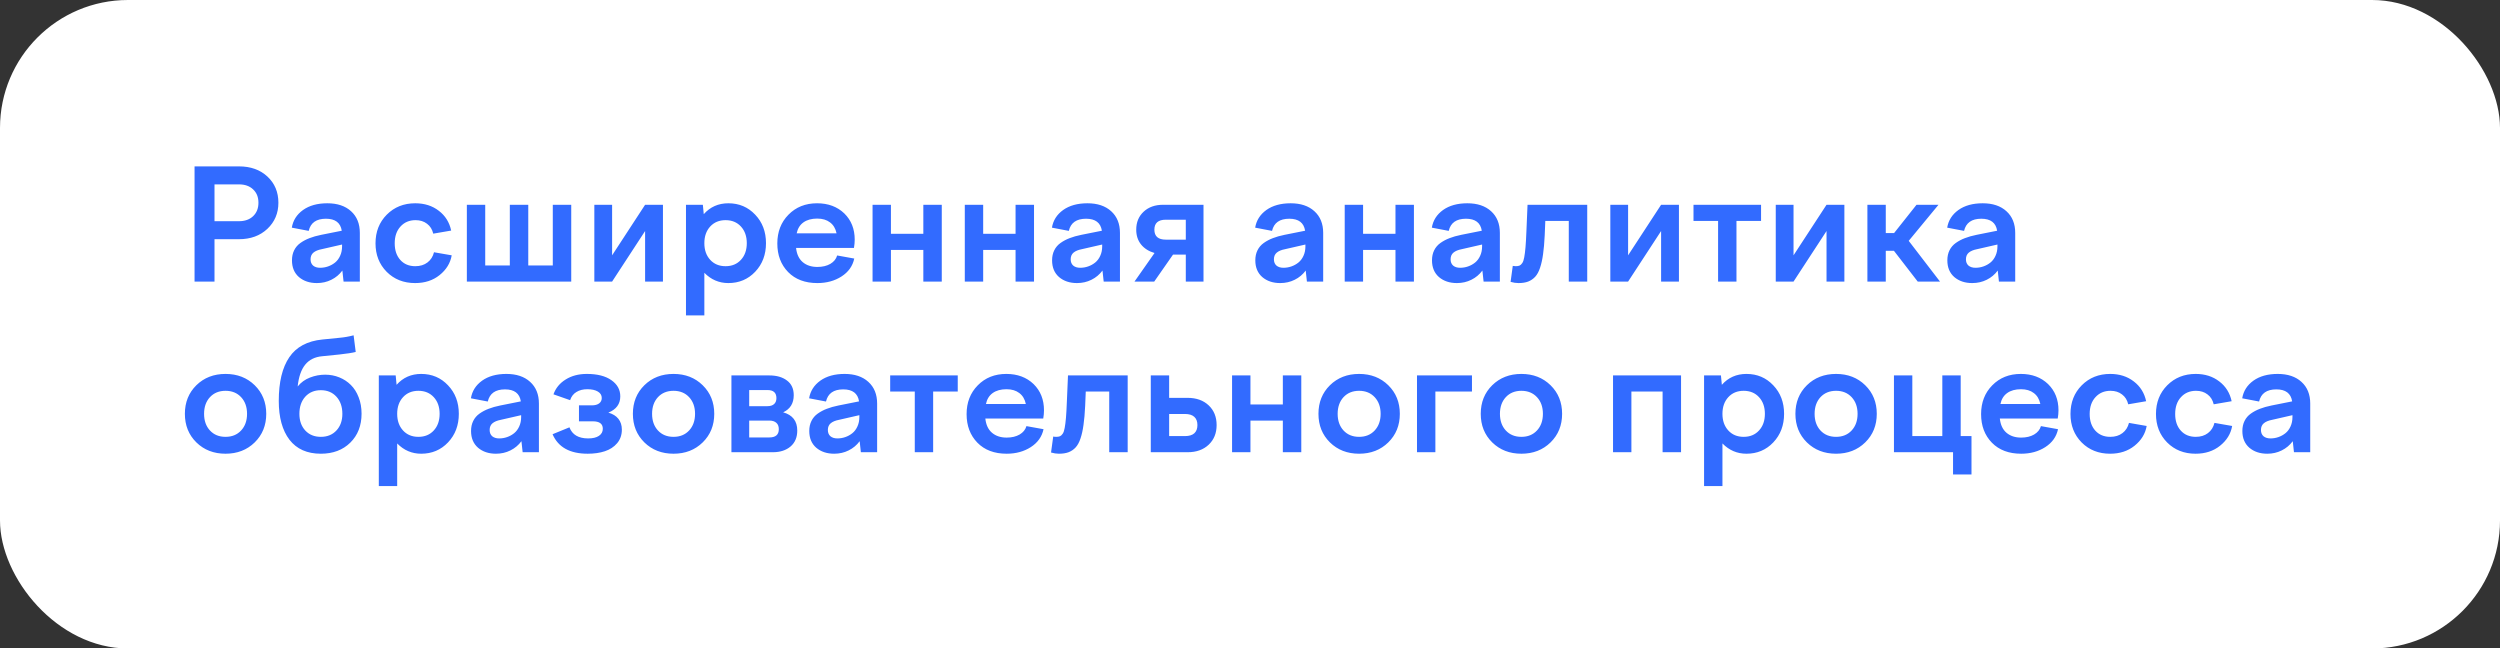
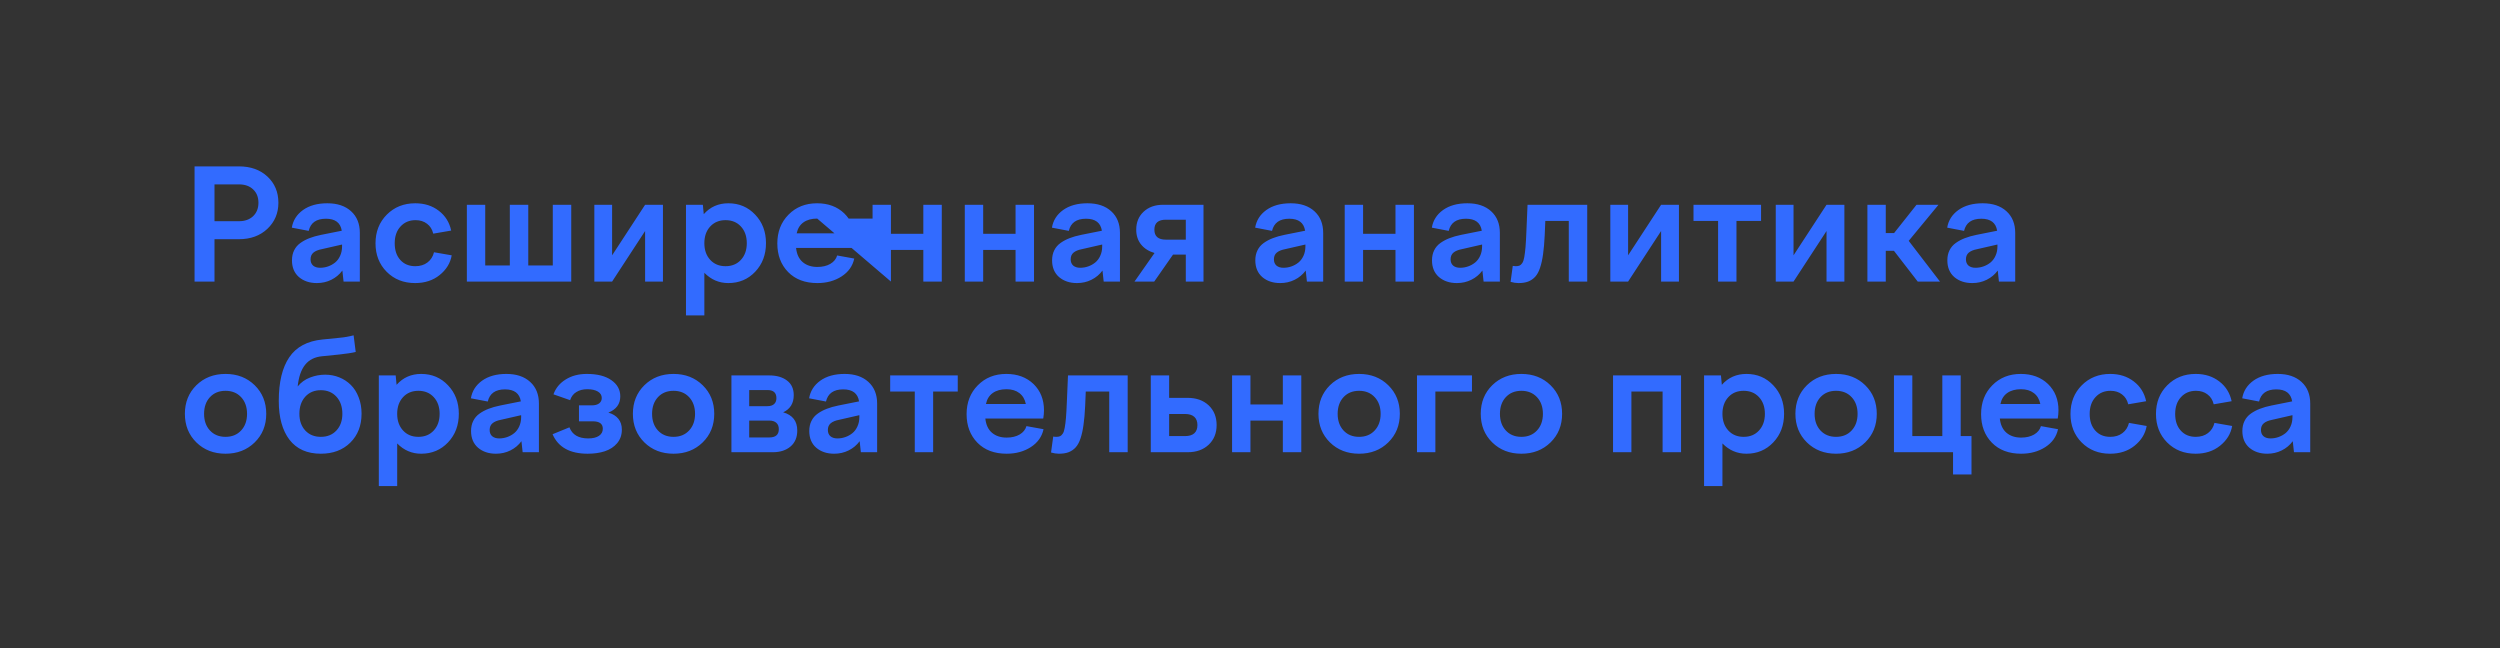
<svg xmlns="http://www.w3.org/2000/svg" width="293" height="76" viewBox="0 0 293 76" fill="none">
  <rect x="0" y="0" width="293" height="76" fill="#333333" stroke="none" />
-   <rect width="293" height="76" rx="15" fill="white" />
-   <path d="M25.14 33H22.802V19.5H28.005C29.376 19.5 30.489 19.898 31.345 20.695C32.2 21.492 32.628 22.515 32.628 23.763C32.628 24.987 32.197 26.007 31.336 26.821C30.475 27.63 29.364 28.034 28.005 28.034H25.14V33ZM28.005 21.609H25.14V25.925H28.005C28.696 25.925 29.25 25.729 29.666 25.336C30.082 24.938 30.29 24.413 30.29 23.763C30.29 23.106 30.082 22.585 29.666 22.198C29.256 21.806 28.702 21.609 28.005 21.609ZM42.173 33H40.266L40.125 31.708C39.785 32.171 39.355 32.531 38.833 32.789C38.317 33.047 37.752 33.176 37.137 33.176C36.287 33.176 35.587 32.941 35.036 32.473C34.491 31.998 34.219 31.345 34.219 30.513C34.219 30.067 34.304 29.675 34.474 29.335C34.644 28.989 34.89 28.702 35.212 28.474C35.534 28.245 35.889 28.058 36.275 27.911C36.662 27.759 37.116 27.63 37.638 27.524L40.055 27.041C39.908 26.104 39.29 25.635 38.2 25.635C37.075 25.635 36.401 26.109 36.179 27.059L34.201 26.681C34.342 25.831 34.778 25.143 35.511 24.615C36.249 24.088 37.198 23.824 38.358 23.824C39.536 23.824 40.465 24.135 41.145 24.756C41.83 25.377 42.173 26.224 42.173 27.296V33ZM36.398 30.39C36.398 30.706 36.498 30.952 36.697 31.128C36.902 31.298 37.175 31.383 37.515 31.383C37.837 31.383 38.148 31.33 38.446 31.225C38.751 31.119 39.026 30.967 39.273 30.768C39.519 30.568 39.715 30.308 39.861 29.985C40.014 29.657 40.09 29.288 40.09 28.878V28.658L37.708 29.203C37.28 29.285 36.955 29.42 36.732 29.607C36.51 29.795 36.398 30.056 36.398 30.39ZM46.26 28.518C46.26 29.332 46.48 29.982 46.919 30.469C47.358 30.955 47.941 31.198 48.668 31.198C49.242 31.198 49.72 31.052 50.101 30.759C50.487 30.466 50.742 30.067 50.865 29.564L52.94 29.924C52.781 30.838 52.307 31.611 51.516 32.244C50.742 32.865 49.787 33.176 48.65 33.176C47.309 33.176 46.198 32.736 45.319 31.857C44.446 30.973 44.01 29.859 44.01 28.518C44.01 27.164 44.449 26.045 45.328 25.16C46.213 24.27 47.326 23.824 48.668 23.824C49.752 23.824 50.672 24.117 51.428 24.703C52.19 25.283 52.673 26.057 52.878 27.023L50.777 27.384C50.66 26.886 50.417 26.499 50.048 26.224C49.685 25.942 49.236 25.802 48.703 25.802C47.977 25.802 47.388 26.051 46.937 26.549C46.485 27.041 46.26 27.697 46.26 28.518ZM66.949 33H54.715V24H56.868V31.11H59.751V24H61.913V31.11H64.787V24H66.949V33ZM71.739 33H69.656V24H71.739V29.924L75.606 24H77.698V33H75.606V27.076L71.739 33ZM80.397 36.964V24H82.374L82.48 25.099C83.235 24.249 84.196 23.824 85.362 23.824C86.622 23.824 87.671 24.27 88.509 25.16C89.353 26.045 89.774 27.158 89.774 28.5C89.774 29.842 89.353 30.958 88.509 31.849C87.671 32.733 86.622 33.176 85.362 33.176C84.272 33.176 83.335 32.774 82.55 31.972V36.964H80.397ZM86.839 26.549C86.382 26.051 85.781 25.802 85.037 25.802C84.293 25.802 83.692 26.051 83.235 26.549C82.778 27.047 82.55 27.697 82.55 28.5C82.55 29.303 82.778 29.953 83.235 30.451C83.692 30.949 84.293 31.198 85.037 31.198C85.781 31.198 86.382 30.949 86.839 30.451C87.296 29.953 87.524 29.303 87.524 28.5C87.524 27.697 87.296 27.047 86.839 26.549ZM92.367 31.884C91.523 31.017 91.102 29.9 91.102 28.535C91.102 27.17 91.538 26.045 92.411 25.16C93.284 24.27 94.4 23.824 95.76 23.824C97.061 23.824 98.124 24.22 98.95 25.011C99.765 25.808 100.172 26.833 100.172 28.087C100.172 28.392 100.143 28.714 100.084 29.054H93.299C93.375 29.786 93.636 30.343 94.081 30.724C94.526 31.099 95.098 31.286 95.795 31.286C96.393 31.286 96.899 31.166 97.315 30.926C97.731 30.68 97.998 30.352 98.115 29.941L100.119 30.302C99.932 31.181 99.434 31.881 98.625 32.402C97.822 32.918 96.879 33.176 95.795 33.176C94.353 33.176 93.211 32.745 92.367 31.884ZM95.777 25.617C95.115 25.617 94.576 25.767 94.16 26.065C93.75 26.358 93.486 26.786 93.369 27.349H98.045C97.928 26.786 97.673 26.358 97.28 26.065C96.894 25.767 96.393 25.617 95.777 25.617ZM104.417 33H102.264V24H104.417V27.401H108.214V24H110.376V33H108.214V29.291H104.417V33ZM115.228 33H113.074V24H115.228V27.401H119.024V24H121.187V33H119.024V29.291H115.228V33ZM131.259 33H129.352L129.211 31.708C128.871 32.171 128.44 32.531 127.919 32.789C127.403 33.047 126.838 33.176 126.223 33.176C125.373 33.176 124.673 32.941 124.122 32.473C123.577 31.998 123.305 31.345 123.305 30.513C123.305 30.067 123.39 29.675 123.56 29.335C123.729 28.989 123.976 28.702 124.298 28.474C124.62 28.245 124.975 28.058 125.361 27.911C125.748 27.759 126.202 27.63 126.724 27.524L129.141 27.041C128.994 26.104 128.376 25.635 127.286 25.635C126.161 25.635 125.487 26.109 125.265 27.059L123.287 26.681C123.428 25.831 123.864 25.143 124.597 24.615C125.335 24.088 126.284 23.824 127.444 23.824C128.622 23.824 129.551 24.135 130.23 24.756C130.916 25.377 131.259 26.224 131.259 27.296V33ZM125.484 30.39C125.484 30.706 125.584 30.952 125.783 31.128C125.988 31.298 126.261 31.383 126.601 31.383C126.923 31.383 127.233 31.33 127.532 31.225C127.837 31.119 128.112 30.967 128.358 30.768C128.604 30.568 128.801 30.308 128.947 29.985C129.1 29.657 129.176 29.288 129.176 28.878V28.658L126.794 29.203C126.366 29.285 126.041 29.42 125.818 29.607C125.596 29.795 125.484 30.056 125.484 30.39ZM133.166 26.918C133.166 26.051 133.456 25.348 134.036 24.809C134.616 24.27 135.375 24 136.312 24H141.05V33H138.976V29.836H137.481L135.275 33H132.964L135.311 29.651C134.643 29.458 134.118 29.127 133.737 28.658C133.356 28.189 133.166 27.609 133.166 26.918ZM136.638 28.087H138.976V25.749H136.638C135.741 25.749 135.293 26.139 135.293 26.918C135.293 27.697 135.741 28.087 136.638 28.087ZM155.077 33H153.17L153.029 31.708C152.689 32.171 152.259 32.531 151.737 32.789C151.222 33.047 150.656 33.176 150.041 33.176C149.191 33.176 148.491 32.941 147.94 32.473C147.396 31.998 147.123 31.345 147.123 30.513C147.123 30.067 147.208 29.675 147.378 29.335C147.548 28.989 147.794 28.702 148.116 28.474C148.438 28.245 148.793 28.058 149.18 27.911C149.566 27.759 150.021 27.63 150.542 27.524L152.959 27.041C152.812 26.104 152.194 25.635 151.104 25.635C149.979 25.635 149.306 26.109 149.083 27.059L147.105 26.681C147.246 25.831 147.683 25.143 148.415 24.615C149.153 24.088 150.103 23.824 151.263 23.824C152.44 23.824 153.369 24.135 154.049 24.756C154.734 25.377 155.077 26.224 155.077 27.296V33ZM149.303 30.39C149.303 30.706 149.402 30.952 149.602 31.128C149.807 31.298 150.079 31.383 150.419 31.383C150.741 31.383 151.052 31.33 151.351 31.225C151.655 31.119 151.931 30.967 152.177 30.768C152.423 30.568 152.619 30.308 152.766 29.985C152.918 29.657 152.994 29.288 152.994 28.878V28.658L150.612 29.203C150.185 29.285 149.859 29.42 149.637 29.607C149.414 29.795 149.303 30.056 149.303 30.39ZM159.753 33H157.6V24H159.753V27.401H163.55V24H165.712V33H163.55V29.291H159.753V33ZM175.784 33H173.877L173.736 31.708C173.396 32.171 172.966 32.531 172.444 32.789C171.929 33.047 171.363 33.176 170.748 33.176C169.898 33.176 169.198 32.941 168.647 32.473C168.103 31.998 167.83 31.345 167.83 30.513C167.83 30.067 167.915 29.675 168.085 29.335C168.255 28.989 168.501 28.702 168.823 28.474C169.146 28.245 169.5 28.058 169.887 27.911C170.273 27.759 170.728 27.63 171.249 27.524L173.666 27.041C173.52 26.104 172.901 25.635 171.812 25.635C170.687 25.635 170.013 26.109 169.79 27.059L167.812 26.681C167.953 25.831 168.39 25.143 169.122 24.615C169.86 24.088 170.81 23.824 171.97 23.824C173.147 23.824 174.076 24.135 174.756 24.756C175.441 25.377 175.784 26.224 175.784 27.296V33ZM170.01 30.39C170.01 30.706 170.109 30.952 170.309 31.128C170.514 31.298 170.786 31.383 171.126 31.383C171.448 31.383 171.759 31.33 172.058 31.225C172.362 31.119 172.638 30.967 172.884 30.768C173.13 30.568 173.326 30.308 173.473 29.985C173.625 29.657 173.701 29.288 173.701 28.878V28.658L171.319 29.203C170.892 29.285 170.566 29.42 170.344 29.607C170.121 29.795 170.01 30.056 170.01 30.39ZM177.041 33.035L177.296 31.163C177.413 31.186 177.527 31.198 177.639 31.198C177.826 31.198 177.976 31.175 178.087 31.128C178.198 31.081 178.304 30.984 178.403 30.838C178.509 30.691 178.588 30.463 178.641 30.152C178.699 29.842 178.749 29.446 178.79 28.966C178.831 28.48 178.866 27.855 178.896 27.094L179.027 24H186.023V33H183.861V25.89H181.11L181.04 27.568C180.999 28.441 180.935 29.183 180.847 29.792C180.765 30.401 180.647 30.932 180.495 31.383C180.349 31.828 180.158 32.18 179.924 32.438C179.689 32.69 179.414 32.877 179.098 33C178.787 33.117 178.409 33.176 177.964 33.176C177.677 33.176 177.369 33.129 177.041 33.035ZM190.813 33H188.73V24H190.813V29.924L194.681 24H196.772V33H194.681V27.076L190.813 33ZM203.514 33H201.36V25.89H198.478V24H206.396V25.89H203.514V33ZM210.202 33H208.119V24H210.202V29.924L214.069 24H216.161V33H214.069V27.076L210.202 33ZM218.859 33V24H221.013V27.314H221.988L224.616 24H227.191L223.702 28.227L227.367 33H224.757L221.971 29.396H221.013V33H218.859ZM236.183 33H234.275L234.135 31.708C233.795 32.171 233.364 32.531 232.843 32.789C232.327 33.047 231.762 33.176 231.146 33.176C230.297 33.176 229.597 32.941 229.046 32.473C228.501 31.998 228.229 31.345 228.229 30.513C228.229 30.067 228.313 29.675 228.483 29.335C228.653 28.989 228.899 28.702 229.222 28.474C229.544 28.245 229.898 28.058 230.285 27.911C230.672 27.759 231.126 27.63 231.647 27.524L234.064 27.041C233.918 26.104 233.3 25.635 232.21 25.635C231.085 25.635 230.411 26.109 230.188 27.059L228.211 26.681C228.352 25.831 228.788 25.143 229.521 24.615C230.259 24.088 231.208 23.824 232.368 23.824C233.546 23.824 234.475 24.135 235.154 24.756C235.84 25.377 236.183 26.224 236.183 27.296V33ZM230.408 30.39C230.408 30.706 230.508 30.952 230.707 31.128C230.912 31.298 231.185 31.383 231.524 31.383C231.847 31.383 232.157 31.33 232.456 31.225C232.761 31.119 233.036 30.967 233.282 30.768C233.528 30.568 233.725 30.308 233.871 29.985C234.023 29.657 234.1 29.288 234.1 28.878V28.658L231.718 29.203C231.29 29.285 230.965 29.42 230.742 29.607C230.52 29.795 230.408 30.056 230.408 30.39ZM23.013 45.151C23.915 44.267 25.055 43.824 26.432 43.824C27.809 43.824 28.948 44.267 29.851 45.151C30.753 46.036 31.204 47.152 31.204 48.5C31.204 49.848 30.753 50.964 29.851 51.849C28.948 52.733 27.809 53.176 26.432 53.176C25.055 53.176 23.915 52.733 23.013 51.849C22.116 50.964 21.668 49.848 21.668 48.5C21.668 47.152 22.116 46.036 23.013 45.151ZM28.26 46.549C27.797 46.051 27.188 45.802 26.432 45.802C25.676 45.802 25.066 46.051 24.604 46.549C24.146 47.047 23.918 47.697 23.918 48.5C23.918 49.303 24.146 49.953 24.604 50.451C25.066 50.949 25.676 51.198 26.432 51.198C27.188 51.198 27.797 50.949 28.26 50.451C28.723 49.953 28.954 49.303 28.954 48.5C28.954 47.697 28.723 47.047 28.26 46.549ZM37.602 53.176C35.997 53.176 34.773 52.631 33.929 51.541C33.091 50.445 32.672 48.928 32.672 46.988C32.672 44.785 33.082 43.08 33.902 41.873C34.723 40.66 36.018 39.966 37.787 39.79L39.8 39.588C40.351 39.541 40.898 39.444 41.443 39.298L41.69 41.249C41.273 41.355 40.632 41.454 39.765 41.548L37.77 41.75C36.908 41.826 36.24 42.157 35.766 42.743C35.297 43.323 35.004 44.173 34.887 45.292C35.279 44.812 35.763 44.463 36.337 44.246C36.911 44.023 37.503 43.912 38.112 43.912C38.698 43.912 39.249 44.018 39.765 44.228C40.28 44.434 40.731 44.73 41.118 45.116C41.505 45.497 41.81 45.977 42.032 46.558C42.261 47.138 42.375 47.779 42.375 48.482C42.375 49.877 41.935 51.008 41.057 51.875C40.178 52.742 39.026 53.176 37.602 53.176ZM39.431 46.496C38.968 45.986 38.358 45.731 37.602 45.731C36.847 45.731 36.237 45.986 35.774 46.496C35.317 47.006 35.089 47.674 35.089 48.5C35.089 49.303 35.317 49.953 35.774 50.451C36.237 50.949 36.847 51.198 37.602 51.198C38.358 51.198 38.968 50.949 39.431 50.451C39.894 49.953 40.125 49.303 40.125 48.5C40.125 47.674 39.894 47.006 39.431 46.496ZM44.397 56.964V44H46.374L46.48 45.099C47.235 44.249 48.196 43.824 49.362 43.824C50.622 43.824 51.671 44.27 52.509 45.16C53.352 46.045 53.774 47.158 53.774 48.5C53.774 49.842 53.352 50.958 52.509 51.849C51.671 52.733 50.622 53.176 49.362 53.176C48.273 53.176 47.335 52.774 46.55 51.972V56.964H44.397ZM50.839 46.549C50.382 46.051 49.781 45.802 49.037 45.802C48.293 45.802 47.692 46.051 47.235 46.549C46.778 47.047 46.55 47.697 46.55 48.5C46.55 49.303 46.778 49.953 47.235 50.451C47.692 50.949 48.293 51.198 49.037 51.198C49.781 51.198 50.382 50.949 50.839 50.451C51.296 49.953 51.524 49.303 51.524 48.5C51.524 47.697 51.296 47.047 50.839 46.549ZM63.161 53H61.254L61.113 51.708C60.773 52.171 60.343 52.531 59.821 52.789C59.306 53.047 58.74 53.176 58.125 53.176C57.275 53.176 56.575 52.941 56.024 52.473C55.48 51.998 55.207 51.345 55.207 50.513C55.207 50.067 55.292 49.675 55.462 49.335C55.632 48.989 55.878 48.702 56.2 48.474C56.523 48.245 56.877 48.058 57.264 47.911C57.65 47.759 58.105 47.63 58.626 47.524L61.043 47.041C60.897 46.103 60.278 45.635 59.188 45.635C58.063 45.635 57.39 46.109 57.167 47.059L55.19 46.681C55.33 45.831 55.767 45.143 56.499 44.615C57.237 44.088 58.187 43.824 59.347 43.824C60.524 43.824 61.453 44.135 62.133 44.756C62.818 45.377 63.161 46.224 63.161 47.296V53ZM57.387 50.39C57.387 50.706 57.486 50.952 57.685 51.128C57.891 51.298 58.163 51.383 58.503 51.383C58.825 51.383 59.136 51.33 59.435 51.225C59.739 51.119 60.015 50.967 60.261 50.768C60.507 50.568 60.703 50.308 60.85 49.985C61.002 49.657 61.078 49.288 61.078 48.878V48.658L58.696 49.203C58.269 49.285 57.943 49.42 57.721 49.607C57.498 49.795 57.387 50.056 57.387 50.39ZM68.883 53.176C66.791 53.176 65.417 52.414 64.761 50.891L66.738 50.082C67.066 50.949 67.799 51.383 68.936 51.383C69.475 51.383 69.894 51.283 70.192 51.084C70.497 50.879 70.649 50.601 70.649 50.249C70.649 49.669 70.26 49.379 69.481 49.379H67.855V47.507H69.366C69.73 47.507 70.014 47.431 70.219 47.278C70.424 47.12 70.526 46.909 70.526 46.645C70.526 46.323 70.374 46.071 70.069 45.89C69.765 45.708 69.352 45.617 68.83 45.617C68.332 45.617 67.907 45.726 67.556 45.942C67.204 46.153 66.958 46.473 66.817 46.9L64.866 46.215C65.13 45.482 65.607 44.902 66.299 44.475C66.99 44.041 67.816 43.824 68.777 43.824C70.002 43.824 70.96 44.067 71.651 44.554C72.349 45.04 72.697 45.673 72.697 46.452C72.697 47.349 72.231 47.984 71.3 48.359C71.815 48.506 72.208 48.749 72.478 49.089C72.747 49.429 72.882 49.851 72.882 50.355C72.882 50.976 72.697 51.506 72.328 51.945C71.959 52.379 71.478 52.692 70.887 52.886C70.301 53.079 69.633 53.176 68.883 53.176ZM75.519 45.151C76.421 44.267 77.561 43.824 78.938 43.824C80.314 43.824 81.454 44.267 82.356 45.151C83.259 46.036 83.71 47.152 83.71 48.5C83.71 49.848 83.259 50.964 82.356 51.849C81.454 52.733 80.314 53.176 78.938 53.176C77.561 53.176 76.421 52.733 75.519 51.849C74.622 50.964 74.174 49.848 74.174 48.5C74.174 47.152 74.622 46.036 75.519 45.151ZM80.766 46.549C80.303 46.051 79.693 45.802 78.938 45.802C78.182 45.802 77.572 46.051 77.109 46.549C76.652 47.047 76.424 47.697 76.424 48.5C76.424 49.303 76.652 49.953 77.109 50.451C77.572 50.949 78.182 51.198 78.938 51.198C79.693 51.198 80.303 50.949 80.766 50.451C81.228 49.953 81.46 49.303 81.46 48.5C81.46 47.697 81.228 47.047 80.766 46.549ZM90.583 53H85.723V44H90.161C91.022 44 91.714 44.199 92.235 44.598C92.763 44.99 93.026 45.565 93.026 46.32C93.026 47.27 92.613 47.938 91.787 48.324C92.889 48.635 93.439 49.347 93.439 50.46C93.439 51.257 93.176 51.881 92.648 52.332C92.121 52.777 91.433 53 90.583 53ZM89.95 45.714H87.806V47.603H89.95C90.284 47.603 90.542 47.522 90.724 47.357C90.905 47.193 90.996 46.962 90.996 46.663C90.996 46.03 90.647 45.714 89.95 45.714ZM87.806 51.269H90.161C90.905 51.269 91.277 50.946 91.277 50.302C91.277 49.974 91.181 49.725 90.987 49.555C90.794 49.379 90.519 49.291 90.161 49.291H87.806V51.269ZM102.8 53H100.893L100.752 51.708C100.412 52.171 99.981 52.531 99.46 52.789C98.944 53.047 98.379 53.176 97.764 53.176C96.914 53.176 96.214 52.941 95.663 52.473C95.118 51.998 94.846 51.345 94.846 50.513C94.846 50.067 94.931 49.675 95.101 49.335C95.27 48.989 95.517 48.702 95.839 48.474C96.161 48.245 96.516 48.058 96.902 47.911C97.289 47.759 97.743 47.63 98.265 47.524L100.682 47.041C100.535 46.103 99.917 45.635 98.827 45.635C97.702 45.635 97.028 46.109 96.806 47.059L94.828 46.681C94.969 45.831 95.405 45.143 96.138 44.615C96.876 44.088 97.825 43.824 98.985 43.824C100.163 43.824 101.092 44.135 101.771 44.756C102.457 45.377 102.8 46.224 102.8 47.296V53ZM97.025 50.39C97.025 50.706 97.125 50.952 97.324 51.128C97.529 51.298 97.802 51.383 98.142 51.383C98.464 51.383 98.774 51.33 99.073 51.225C99.378 51.119 99.653 50.967 99.899 50.768C100.146 50.568 100.342 50.308 100.488 49.985C100.641 49.657 100.717 49.288 100.717 48.878V48.658L98.335 49.203C97.907 49.285 97.582 49.42 97.359 49.607C97.137 49.795 97.025 50.056 97.025 50.39ZM109.365 53H107.212V45.89H104.329V44H112.248V45.89H109.365V53ZM114.551 51.884C113.707 51.017 113.285 49.9 113.285 48.535C113.285 47.17 113.722 46.045 114.595 45.16C115.468 44.27 116.584 43.824 117.943 43.824C119.244 43.824 120.308 44.22 121.134 45.011C121.948 45.808 122.355 46.833 122.355 48.087C122.355 48.392 122.326 48.714 122.268 49.054H115.482C115.559 49.786 115.819 50.343 116.265 50.724C116.71 51.099 117.281 51.286 117.979 51.286C118.576 51.286 119.083 51.166 119.499 50.926C119.915 50.68 120.182 50.352 120.299 49.941L122.303 50.302C122.115 51.181 121.617 51.881 120.809 52.402C120.006 52.918 119.062 53.176 117.979 53.176C116.537 53.176 115.395 52.745 114.551 51.884ZM117.961 45.617C117.299 45.617 116.76 45.767 116.344 46.065C115.934 46.358 115.67 46.786 115.553 47.349H120.229C120.111 46.786 119.856 46.358 119.464 46.065C119.077 45.767 118.576 45.617 117.961 45.617ZM123.182 53.035L123.437 51.163C123.554 51.187 123.668 51.198 123.779 51.198C123.967 51.198 124.116 51.175 124.228 51.128C124.339 51.081 124.444 50.984 124.544 50.838C124.649 50.691 124.729 50.463 124.781 50.152C124.84 49.842 124.89 49.446 124.931 48.966C124.972 48.48 125.007 47.855 125.036 47.094L125.168 44H132.164V53H130.002V45.89H127.251L127.181 47.568C127.14 48.441 127.075 49.183 126.987 49.792C126.905 50.401 126.788 50.932 126.636 51.383C126.489 51.828 126.299 52.18 126.064 52.438C125.83 52.69 125.555 52.877 125.238 53C124.928 53.117 124.55 53.176 124.104 53.176C123.817 53.176 123.51 53.129 123.182 53.035ZM139.187 53H134.871V44H137.024V46.628H139.187C140.212 46.628 141.035 46.921 141.656 47.507C142.277 48.093 142.588 48.863 142.588 49.818C142.588 50.768 142.277 51.535 141.656 52.121C141.035 52.707 140.212 53 139.187 53ZM138.879 48.518H137.024V51.11H138.879C139.359 51.11 139.723 51.002 139.969 50.785C140.215 50.562 140.338 50.24 140.338 49.818C140.338 49.397 140.215 49.074 139.969 48.852C139.723 48.629 139.359 48.518 138.879 48.518ZM146.552 53H144.398V44H146.552V47.401H150.349V44H152.511V53H150.349V49.291H146.552V53ZM155.868 45.151C156.771 44.267 157.91 43.824 159.287 43.824C160.664 43.824 161.804 44.267 162.706 45.151C163.608 46.036 164.06 47.152 164.06 48.5C164.06 49.848 163.608 50.964 162.706 51.849C161.804 52.733 160.664 53.176 159.287 53.176C157.91 53.176 156.771 52.733 155.868 51.849C154.972 50.964 154.523 49.848 154.523 48.5C154.523 47.152 154.972 46.036 155.868 45.151ZM161.115 46.549C160.652 46.051 160.043 45.802 159.287 45.802C158.531 45.802 157.922 46.051 157.459 46.549C157.002 47.047 156.773 47.697 156.773 48.5C156.773 49.303 157.002 49.953 157.459 50.451C157.922 50.949 158.531 51.198 159.287 51.198C160.043 51.198 160.652 50.949 161.115 50.451C161.578 49.953 161.81 49.303 161.81 48.5C161.81 47.697 161.578 47.047 161.115 46.549ZM168.226 53H166.072V44H172.515V45.89H168.226V53ZM174.888 45.151C175.79 44.267 176.93 43.824 178.307 43.824C179.684 43.824 180.823 44.267 181.726 45.151C182.628 46.036 183.079 47.152 183.079 48.5C183.079 49.848 182.628 50.964 181.726 51.849C180.823 52.733 179.684 53.176 178.307 53.176C176.93 53.176 175.79 52.733 174.888 51.849C173.991 50.964 173.543 49.848 173.543 48.5C173.543 47.152 173.991 46.036 174.888 45.151ZM180.135 46.549C179.672 46.051 179.062 45.802 178.307 45.802C177.551 45.802 176.941 46.051 176.479 46.549C176.021 47.047 175.793 47.697 175.793 48.5C175.793 49.303 176.021 49.953 176.479 50.451C176.941 50.949 177.551 51.198 178.307 51.198C179.062 51.198 179.672 50.949 180.135 50.451C180.598 49.953 180.829 49.303 180.829 48.5C180.829 47.697 180.598 47.047 180.135 46.549ZM191.2 53H189.047V44H197.019V53H194.856V45.89H191.2V53ZM199.717 56.964V44H201.694L201.8 45.099C202.556 44.249 203.517 43.824 204.683 43.824C205.942 43.824 206.991 44.27 207.829 45.16C208.673 46.045 209.095 47.158 209.095 48.5C209.095 49.842 208.673 50.958 207.829 51.849C206.991 52.733 205.942 53.176 204.683 53.176C203.593 53.176 202.655 52.774 201.87 51.972V56.964H199.717ZM206.159 46.549C205.702 46.051 205.102 45.802 204.357 45.802C203.613 45.802 203.013 46.051 202.556 46.549C202.099 47.047 201.87 47.697 201.87 48.5C201.87 49.303 202.099 49.953 202.556 50.451C203.013 50.949 203.613 51.198 204.357 51.198C205.102 51.198 205.702 50.949 206.159 50.451C206.616 49.953 206.845 49.303 206.845 48.5C206.845 47.697 206.616 47.047 206.159 46.549ZM211.767 45.151C212.669 44.267 213.809 43.824 215.186 43.824C216.562 43.824 217.702 44.267 218.604 45.151C219.507 46.036 219.958 47.152 219.958 48.5C219.958 49.848 219.507 50.964 218.604 51.849C217.702 52.733 216.562 53.176 215.186 53.176C213.809 53.176 212.669 52.733 211.767 51.849C210.87 50.964 210.422 49.848 210.422 48.5C210.422 47.152 210.87 46.036 211.767 45.151ZM217.014 46.549C216.551 46.051 215.941 45.802 215.186 45.802C214.43 45.802 213.82 46.051 213.357 46.549C212.9 47.047 212.672 47.697 212.672 48.5C212.672 49.303 212.9 49.953 213.357 50.451C213.82 50.949 214.43 51.198 215.186 51.198C215.941 51.198 216.551 50.949 217.014 50.451C217.477 49.953 217.708 49.303 217.708 48.5C217.708 47.697 217.477 47.047 217.014 46.549ZM228.896 53H221.971V44H224.124V51.11H227.64V44H229.793V51.11H231.059V55.61H228.896V53ZM233.449 51.884C232.605 51.017 232.184 49.9 232.184 48.535C232.184 47.17 232.62 46.045 233.493 45.16C234.366 44.27 235.482 43.824 236.842 43.824C238.143 43.824 239.206 44.22 240.032 45.011C240.847 45.808 241.254 46.833 241.254 48.087C241.254 48.392 241.225 48.714 241.166 49.054H234.381C234.457 49.786 234.718 50.343 235.163 50.724C235.608 51.099 236.18 51.286 236.877 51.286C237.475 51.286 237.981 51.166 238.397 50.926C238.813 50.68 239.08 50.352 239.197 49.941L241.201 50.302C241.014 51.181 240.516 51.881 239.707 52.402C238.904 52.918 237.961 53.176 236.877 53.176C235.436 53.176 234.293 52.745 233.449 51.884ZM236.859 45.617C236.197 45.617 235.658 45.767 235.242 46.065C234.832 46.358 234.568 46.786 234.451 47.349H239.127C239.01 46.786 238.755 46.358 238.362 46.065C237.976 45.767 237.475 45.617 236.859 45.617ZM244.91 48.518C244.91 49.332 245.13 49.982 245.569 50.469C246.009 50.955 246.592 51.198 247.318 51.198C247.893 51.198 248.37 51.052 248.751 50.759C249.138 50.466 249.393 50.067 249.516 49.563L251.59 49.924C251.432 50.838 250.957 51.611 250.166 52.244C249.393 52.865 248.438 53.176 247.301 53.176C245.959 53.176 244.849 52.736 243.97 51.857C243.097 50.973 242.66 49.859 242.66 48.518C242.66 47.164 243.1 46.045 243.979 45.16C244.863 44.27 245.977 43.824 247.318 43.824C248.402 43.824 249.322 44.117 250.078 44.703C250.84 45.283 251.323 46.057 251.528 47.023L249.428 47.384C249.311 46.886 249.067 46.499 248.698 46.224C248.335 45.942 247.887 45.802 247.354 45.802C246.627 45.802 246.038 46.051 245.587 46.549C245.136 47.041 244.91 47.697 244.91 48.518ZM254.93 48.518C254.93 49.332 255.149 49.982 255.589 50.469C256.028 50.955 256.611 51.198 257.338 51.198C257.912 51.198 258.39 51.052 258.771 50.759C259.157 50.466 259.412 50.067 259.535 49.563L261.609 49.924C261.451 50.838 260.977 51.611 260.186 52.244C259.412 52.865 258.457 53.176 257.32 53.176C255.979 53.176 254.868 52.736 253.989 51.857C253.116 50.973 252.68 49.859 252.68 48.518C252.68 47.164 253.119 46.045 253.998 45.16C254.883 44.27 255.996 43.824 257.338 43.824C258.422 43.824 259.342 44.117 260.098 44.703C260.859 45.283 261.343 46.057 261.548 47.023L259.447 47.384C259.33 46.886 259.087 46.499 258.718 46.224C258.354 45.942 257.906 45.802 257.373 45.802C256.646 45.802 256.058 46.051 255.606 46.549C255.155 47.041 254.93 47.697 254.93 48.518ZM270.759 53H268.852L268.711 51.708C268.371 52.171 267.94 52.531 267.419 52.789C266.903 53.047 266.338 53.176 265.723 53.176C264.873 53.176 264.173 52.941 263.622 52.473C263.077 51.998 262.805 51.345 262.805 50.513C262.805 50.067 262.89 49.675 263.06 49.335C263.229 48.989 263.476 48.702 263.798 48.474C264.12 48.245 264.475 48.058 264.861 47.911C265.248 47.759 265.702 47.63 266.224 47.524L268.641 47.041C268.494 46.103 267.876 45.635 266.786 45.635C265.661 45.635 264.987 46.109 264.765 47.059L262.787 46.681C262.928 45.831 263.364 45.143 264.097 44.615C264.835 44.088 265.784 43.824 266.944 43.824C268.122 43.824 269.051 44.135 269.73 44.756C270.416 45.377 270.759 46.224 270.759 47.296V53ZM264.984 50.39C264.984 50.706 265.084 50.952 265.283 51.128C265.488 51.298 265.761 51.383 266.101 51.383C266.423 51.383 266.733 51.33 267.032 51.225C267.337 51.119 267.612 50.967 267.858 50.768C268.104 50.568 268.301 50.308 268.447 49.985C268.6 49.657 268.676 49.288 268.676 48.878V48.658L266.294 49.203C265.866 49.285 265.541 49.42 265.318 49.607C265.096 49.795 264.984 50.056 264.984 50.39Z" fill="#326BFF" />
+   <path d="M25.14 33H22.802V19.5H28.005C29.376 19.5 30.489 19.898 31.345 20.695C32.2 21.492 32.628 22.515 32.628 23.763C32.628 24.987 32.197 26.007 31.336 26.821C30.475 27.63 29.364 28.034 28.005 28.034H25.14V33ZM28.005 21.609H25.14V25.925H28.005C28.696 25.925 29.25 25.729 29.666 25.336C30.082 24.938 30.29 24.413 30.29 23.763C30.29 23.106 30.082 22.585 29.666 22.198C29.256 21.806 28.702 21.609 28.005 21.609ZM42.173 33H40.266L40.125 31.708C39.785 32.171 39.355 32.531 38.833 32.789C38.317 33.047 37.752 33.176 37.137 33.176C36.287 33.176 35.587 32.941 35.036 32.473C34.491 31.998 34.219 31.345 34.219 30.513C34.219 30.067 34.304 29.675 34.474 29.335C34.644 28.989 34.89 28.702 35.212 28.474C35.534 28.245 35.889 28.058 36.275 27.911C36.662 27.759 37.116 27.63 37.638 27.524L40.055 27.041C39.908 26.104 39.29 25.635 38.2 25.635C37.075 25.635 36.401 26.109 36.179 27.059L34.201 26.681C34.342 25.831 34.778 25.143 35.511 24.615C36.249 24.088 37.198 23.824 38.358 23.824C39.536 23.824 40.465 24.135 41.145 24.756C41.83 25.377 42.173 26.224 42.173 27.296V33ZM36.398 30.39C36.398 30.706 36.498 30.952 36.697 31.128C36.902 31.298 37.175 31.383 37.515 31.383C37.837 31.383 38.148 31.33 38.446 31.225C38.751 31.119 39.026 30.967 39.273 30.768C39.519 30.568 39.715 30.308 39.861 29.985C40.014 29.657 40.09 29.288 40.09 28.878V28.658L37.708 29.203C37.28 29.285 36.955 29.42 36.732 29.607C36.51 29.795 36.398 30.056 36.398 30.39ZM46.26 28.518C46.26 29.332 46.48 29.982 46.919 30.469C47.358 30.955 47.941 31.198 48.668 31.198C49.242 31.198 49.72 31.052 50.101 30.759C50.487 30.466 50.742 30.067 50.865 29.564L52.94 29.924C52.781 30.838 52.307 31.611 51.516 32.244C50.742 32.865 49.787 33.176 48.65 33.176C47.309 33.176 46.198 32.736 45.319 31.857C44.446 30.973 44.01 29.859 44.01 28.518C44.01 27.164 44.449 26.045 45.328 25.16C46.213 24.27 47.326 23.824 48.668 23.824C49.752 23.824 50.672 24.117 51.428 24.703C52.19 25.283 52.673 26.057 52.878 27.023L50.777 27.384C50.66 26.886 50.417 26.499 50.048 26.224C49.685 25.942 49.236 25.802 48.703 25.802C47.977 25.802 47.388 26.051 46.937 26.549C46.485 27.041 46.26 27.697 46.26 28.518ZM66.949 33H54.715V24H56.868V31.11H59.751V24H61.913V31.11H64.787V24H66.949V33ZM71.739 33H69.656V24H71.739V29.924L75.606 24H77.698V33H75.606V27.076L71.739 33ZM80.397 36.964V24H82.374L82.48 25.099C83.235 24.249 84.196 23.824 85.362 23.824C86.622 23.824 87.671 24.27 88.509 25.16C89.353 26.045 89.774 27.158 89.774 28.5C89.774 29.842 89.353 30.958 88.509 31.849C87.671 32.733 86.622 33.176 85.362 33.176C84.272 33.176 83.335 32.774 82.55 31.972V36.964H80.397ZM86.839 26.549C86.382 26.051 85.781 25.802 85.037 25.802C84.293 25.802 83.692 26.051 83.235 26.549C82.778 27.047 82.55 27.697 82.55 28.5C82.55 29.303 82.778 29.953 83.235 30.451C83.692 30.949 84.293 31.198 85.037 31.198C85.781 31.198 86.382 30.949 86.839 30.451C87.296 29.953 87.524 29.303 87.524 28.5C87.524 27.697 87.296 27.047 86.839 26.549ZM92.367 31.884C91.523 31.017 91.102 29.9 91.102 28.535C91.102 27.17 91.538 26.045 92.411 25.16C93.284 24.27 94.4 23.824 95.76 23.824C97.061 23.824 98.124 24.22 98.95 25.011C99.765 25.808 100.172 26.833 100.172 28.087C100.172 28.392 100.143 28.714 100.084 29.054H93.299C93.375 29.786 93.636 30.343 94.081 30.724C94.526 31.099 95.098 31.286 95.795 31.286C96.393 31.286 96.899 31.166 97.315 30.926C97.731 30.68 97.998 30.352 98.115 29.941L100.119 30.302C99.932 31.181 99.434 31.881 98.625 32.402C97.822 32.918 96.879 33.176 95.795 33.176C94.353 33.176 93.211 32.745 92.367 31.884ZM95.777 25.617C95.115 25.617 94.576 25.767 94.16 26.065C93.75 26.358 93.486 26.786 93.369 27.349H98.045C97.928 26.786 97.673 26.358 97.28 26.065C96.894 25.767 96.393 25.617 95.777 25.617ZH102.264V24H104.417V27.401H108.214V24H110.376V33H108.214V29.291H104.417V33ZM115.228 33H113.074V24H115.228V27.401H119.024V24H121.187V33H119.024V29.291H115.228V33ZM131.259 33H129.352L129.211 31.708C128.871 32.171 128.44 32.531 127.919 32.789C127.403 33.047 126.838 33.176 126.223 33.176C125.373 33.176 124.673 32.941 124.122 32.473C123.577 31.998 123.305 31.345 123.305 30.513C123.305 30.067 123.39 29.675 123.56 29.335C123.729 28.989 123.976 28.702 124.298 28.474C124.62 28.245 124.975 28.058 125.361 27.911C125.748 27.759 126.202 27.63 126.724 27.524L129.141 27.041C128.994 26.104 128.376 25.635 127.286 25.635C126.161 25.635 125.487 26.109 125.265 27.059L123.287 26.681C123.428 25.831 123.864 25.143 124.597 24.615C125.335 24.088 126.284 23.824 127.444 23.824C128.622 23.824 129.551 24.135 130.23 24.756C130.916 25.377 131.259 26.224 131.259 27.296V33ZM125.484 30.39C125.484 30.706 125.584 30.952 125.783 31.128C125.988 31.298 126.261 31.383 126.601 31.383C126.923 31.383 127.233 31.33 127.532 31.225C127.837 31.119 128.112 30.967 128.358 30.768C128.604 30.568 128.801 30.308 128.947 29.985C129.1 29.657 129.176 29.288 129.176 28.878V28.658L126.794 29.203C126.366 29.285 126.041 29.42 125.818 29.607C125.596 29.795 125.484 30.056 125.484 30.39ZM133.166 26.918C133.166 26.051 133.456 25.348 134.036 24.809C134.616 24.27 135.375 24 136.312 24H141.05V33H138.976V29.836H137.481L135.275 33H132.964L135.311 29.651C134.643 29.458 134.118 29.127 133.737 28.658C133.356 28.189 133.166 27.609 133.166 26.918ZM136.638 28.087H138.976V25.749H136.638C135.741 25.749 135.293 26.139 135.293 26.918C135.293 27.697 135.741 28.087 136.638 28.087ZM155.077 33H153.17L153.029 31.708C152.689 32.171 152.259 32.531 151.737 32.789C151.222 33.047 150.656 33.176 150.041 33.176C149.191 33.176 148.491 32.941 147.94 32.473C147.396 31.998 147.123 31.345 147.123 30.513C147.123 30.067 147.208 29.675 147.378 29.335C147.548 28.989 147.794 28.702 148.116 28.474C148.438 28.245 148.793 28.058 149.18 27.911C149.566 27.759 150.021 27.63 150.542 27.524L152.959 27.041C152.812 26.104 152.194 25.635 151.104 25.635C149.979 25.635 149.306 26.109 149.083 27.059L147.105 26.681C147.246 25.831 147.683 25.143 148.415 24.615C149.153 24.088 150.103 23.824 151.263 23.824C152.44 23.824 153.369 24.135 154.049 24.756C154.734 25.377 155.077 26.224 155.077 27.296V33ZM149.303 30.39C149.303 30.706 149.402 30.952 149.602 31.128C149.807 31.298 150.079 31.383 150.419 31.383C150.741 31.383 151.052 31.33 151.351 31.225C151.655 31.119 151.931 30.967 152.177 30.768C152.423 30.568 152.619 30.308 152.766 29.985C152.918 29.657 152.994 29.288 152.994 28.878V28.658L150.612 29.203C150.185 29.285 149.859 29.42 149.637 29.607C149.414 29.795 149.303 30.056 149.303 30.39ZM159.753 33H157.6V24H159.753V27.401H163.55V24H165.712V33H163.55V29.291H159.753V33ZM175.784 33H173.877L173.736 31.708C173.396 32.171 172.966 32.531 172.444 32.789C171.929 33.047 171.363 33.176 170.748 33.176C169.898 33.176 169.198 32.941 168.647 32.473C168.103 31.998 167.83 31.345 167.83 30.513C167.83 30.067 167.915 29.675 168.085 29.335C168.255 28.989 168.501 28.702 168.823 28.474C169.146 28.245 169.5 28.058 169.887 27.911C170.273 27.759 170.728 27.63 171.249 27.524L173.666 27.041C173.52 26.104 172.901 25.635 171.812 25.635C170.687 25.635 170.013 26.109 169.79 27.059L167.812 26.681C167.953 25.831 168.39 25.143 169.122 24.615C169.86 24.088 170.81 23.824 171.97 23.824C173.147 23.824 174.076 24.135 174.756 24.756C175.441 25.377 175.784 26.224 175.784 27.296V33ZM170.01 30.39C170.01 30.706 170.109 30.952 170.309 31.128C170.514 31.298 170.786 31.383 171.126 31.383C171.448 31.383 171.759 31.33 172.058 31.225C172.362 31.119 172.638 30.967 172.884 30.768C173.13 30.568 173.326 30.308 173.473 29.985C173.625 29.657 173.701 29.288 173.701 28.878V28.658L171.319 29.203C170.892 29.285 170.566 29.42 170.344 29.607C170.121 29.795 170.01 30.056 170.01 30.39ZM177.041 33.035L177.296 31.163C177.413 31.186 177.527 31.198 177.639 31.198C177.826 31.198 177.976 31.175 178.087 31.128C178.198 31.081 178.304 30.984 178.403 30.838C178.509 30.691 178.588 30.463 178.641 30.152C178.699 29.842 178.749 29.446 178.79 28.966C178.831 28.48 178.866 27.855 178.896 27.094L179.027 24H186.023V33H183.861V25.89H181.11L181.04 27.568C180.999 28.441 180.935 29.183 180.847 29.792C180.765 30.401 180.647 30.932 180.495 31.383C180.349 31.828 180.158 32.18 179.924 32.438C179.689 32.69 179.414 32.877 179.098 33C178.787 33.117 178.409 33.176 177.964 33.176C177.677 33.176 177.369 33.129 177.041 33.035ZM190.813 33H188.73V24H190.813V29.924L194.681 24H196.772V33H194.681V27.076L190.813 33ZM203.514 33H201.36V25.89H198.478V24H206.396V25.89H203.514V33ZM210.202 33H208.119V24H210.202V29.924L214.069 24H216.161V33H214.069V27.076L210.202 33ZM218.859 33V24H221.013V27.314H221.988L224.616 24H227.191L223.702 28.227L227.367 33H224.757L221.971 29.396H221.013V33H218.859ZM236.183 33H234.275L234.135 31.708C233.795 32.171 233.364 32.531 232.843 32.789C232.327 33.047 231.762 33.176 231.146 33.176C230.297 33.176 229.597 32.941 229.046 32.473C228.501 31.998 228.229 31.345 228.229 30.513C228.229 30.067 228.313 29.675 228.483 29.335C228.653 28.989 228.899 28.702 229.222 28.474C229.544 28.245 229.898 28.058 230.285 27.911C230.672 27.759 231.126 27.63 231.647 27.524L234.064 27.041C233.918 26.104 233.3 25.635 232.21 25.635C231.085 25.635 230.411 26.109 230.188 27.059L228.211 26.681C228.352 25.831 228.788 25.143 229.521 24.615C230.259 24.088 231.208 23.824 232.368 23.824C233.546 23.824 234.475 24.135 235.154 24.756C235.84 25.377 236.183 26.224 236.183 27.296V33ZM230.408 30.39C230.408 30.706 230.508 30.952 230.707 31.128C230.912 31.298 231.185 31.383 231.524 31.383C231.847 31.383 232.157 31.33 232.456 31.225C232.761 31.119 233.036 30.967 233.282 30.768C233.528 30.568 233.725 30.308 233.871 29.985C234.023 29.657 234.1 29.288 234.1 28.878V28.658L231.718 29.203C231.29 29.285 230.965 29.42 230.742 29.607C230.52 29.795 230.408 30.056 230.408 30.39ZM23.013 45.151C23.915 44.267 25.055 43.824 26.432 43.824C27.809 43.824 28.948 44.267 29.851 45.151C30.753 46.036 31.204 47.152 31.204 48.5C31.204 49.848 30.753 50.964 29.851 51.849C28.948 52.733 27.809 53.176 26.432 53.176C25.055 53.176 23.915 52.733 23.013 51.849C22.116 50.964 21.668 49.848 21.668 48.5C21.668 47.152 22.116 46.036 23.013 45.151ZM28.26 46.549C27.797 46.051 27.188 45.802 26.432 45.802C25.676 45.802 25.066 46.051 24.604 46.549C24.146 47.047 23.918 47.697 23.918 48.5C23.918 49.303 24.146 49.953 24.604 50.451C25.066 50.949 25.676 51.198 26.432 51.198C27.188 51.198 27.797 50.949 28.26 50.451C28.723 49.953 28.954 49.303 28.954 48.5C28.954 47.697 28.723 47.047 28.26 46.549ZM37.602 53.176C35.997 53.176 34.773 52.631 33.929 51.541C33.091 50.445 32.672 48.928 32.672 46.988C32.672 44.785 33.082 43.08 33.902 41.873C34.723 40.66 36.018 39.966 37.787 39.79L39.8 39.588C40.351 39.541 40.898 39.444 41.443 39.298L41.69 41.249C41.273 41.355 40.632 41.454 39.765 41.548L37.77 41.75C36.908 41.826 36.24 42.157 35.766 42.743C35.297 43.323 35.004 44.173 34.887 45.292C35.279 44.812 35.763 44.463 36.337 44.246C36.911 44.023 37.503 43.912 38.112 43.912C38.698 43.912 39.249 44.018 39.765 44.228C40.28 44.434 40.731 44.73 41.118 45.116C41.505 45.497 41.81 45.977 42.032 46.558C42.261 47.138 42.375 47.779 42.375 48.482C42.375 49.877 41.935 51.008 41.057 51.875C40.178 52.742 39.026 53.176 37.602 53.176ZM39.431 46.496C38.968 45.986 38.358 45.731 37.602 45.731C36.847 45.731 36.237 45.986 35.774 46.496C35.317 47.006 35.089 47.674 35.089 48.5C35.089 49.303 35.317 49.953 35.774 50.451C36.237 50.949 36.847 51.198 37.602 51.198C38.358 51.198 38.968 50.949 39.431 50.451C39.894 49.953 40.125 49.303 40.125 48.5C40.125 47.674 39.894 47.006 39.431 46.496ZM44.397 56.964V44H46.374L46.48 45.099C47.235 44.249 48.196 43.824 49.362 43.824C50.622 43.824 51.671 44.27 52.509 45.16C53.352 46.045 53.774 47.158 53.774 48.5C53.774 49.842 53.352 50.958 52.509 51.849C51.671 52.733 50.622 53.176 49.362 53.176C48.273 53.176 47.335 52.774 46.55 51.972V56.964H44.397ZM50.839 46.549C50.382 46.051 49.781 45.802 49.037 45.802C48.293 45.802 47.692 46.051 47.235 46.549C46.778 47.047 46.55 47.697 46.55 48.5C46.55 49.303 46.778 49.953 47.235 50.451C47.692 50.949 48.293 51.198 49.037 51.198C49.781 51.198 50.382 50.949 50.839 50.451C51.296 49.953 51.524 49.303 51.524 48.5C51.524 47.697 51.296 47.047 50.839 46.549ZM63.161 53H61.254L61.113 51.708C60.773 52.171 60.343 52.531 59.821 52.789C59.306 53.047 58.74 53.176 58.125 53.176C57.275 53.176 56.575 52.941 56.024 52.473C55.48 51.998 55.207 51.345 55.207 50.513C55.207 50.067 55.292 49.675 55.462 49.335C55.632 48.989 55.878 48.702 56.2 48.474C56.523 48.245 56.877 48.058 57.264 47.911C57.65 47.759 58.105 47.63 58.626 47.524L61.043 47.041C60.897 46.103 60.278 45.635 59.188 45.635C58.063 45.635 57.39 46.109 57.167 47.059L55.19 46.681C55.33 45.831 55.767 45.143 56.499 44.615C57.237 44.088 58.187 43.824 59.347 43.824C60.524 43.824 61.453 44.135 62.133 44.756C62.818 45.377 63.161 46.224 63.161 47.296V53ZM57.387 50.39C57.387 50.706 57.486 50.952 57.685 51.128C57.891 51.298 58.163 51.383 58.503 51.383C58.825 51.383 59.136 51.33 59.435 51.225C59.739 51.119 60.015 50.967 60.261 50.768C60.507 50.568 60.703 50.308 60.85 49.985C61.002 49.657 61.078 49.288 61.078 48.878V48.658L58.696 49.203C58.269 49.285 57.943 49.42 57.721 49.607C57.498 49.795 57.387 50.056 57.387 50.39ZM68.883 53.176C66.791 53.176 65.417 52.414 64.761 50.891L66.738 50.082C67.066 50.949 67.799 51.383 68.936 51.383C69.475 51.383 69.894 51.283 70.192 51.084C70.497 50.879 70.649 50.601 70.649 50.249C70.649 49.669 70.26 49.379 69.481 49.379H67.855V47.507H69.366C69.73 47.507 70.014 47.431 70.219 47.278C70.424 47.12 70.526 46.909 70.526 46.645C70.526 46.323 70.374 46.071 70.069 45.89C69.765 45.708 69.352 45.617 68.83 45.617C68.332 45.617 67.907 45.726 67.556 45.942C67.204 46.153 66.958 46.473 66.817 46.9L64.866 46.215C65.13 45.482 65.607 44.902 66.299 44.475C66.99 44.041 67.816 43.824 68.777 43.824C70.002 43.824 70.96 44.067 71.651 44.554C72.349 45.04 72.697 45.673 72.697 46.452C72.697 47.349 72.231 47.984 71.3 48.359C71.815 48.506 72.208 48.749 72.478 49.089C72.747 49.429 72.882 49.851 72.882 50.355C72.882 50.976 72.697 51.506 72.328 51.945C71.959 52.379 71.478 52.692 70.887 52.886C70.301 53.079 69.633 53.176 68.883 53.176ZM75.519 45.151C76.421 44.267 77.561 43.824 78.938 43.824C80.314 43.824 81.454 44.267 82.356 45.151C83.259 46.036 83.71 47.152 83.71 48.5C83.71 49.848 83.259 50.964 82.356 51.849C81.454 52.733 80.314 53.176 78.938 53.176C77.561 53.176 76.421 52.733 75.519 51.849C74.622 50.964 74.174 49.848 74.174 48.5C74.174 47.152 74.622 46.036 75.519 45.151ZM80.766 46.549C80.303 46.051 79.693 45.802 78.938 45.802C78.182 45.802 77.572 46.051 77.109 46.549C76.652 47.047 76.424 47.697 76.424 48.5C76.424 49.303 76.652 49.953 77.109 50.451C77.572 50.949 78.182 51.198 78.938 51.198C79.693 51.198 80.303 50.949 80.766 50.451C81.228 49.953 81.46 49.303 81.46 48.5C81.46 47.697 81.228 47.047 80.766 46.549ZM90.583 53H85.723V44H90.161C91.022 44 91.714 44.199 92.235 44.598C92.763 44.99 93.026 45.565 93.026 46.32C93.026 47.27 92.613 47.938 91.787 48.324C92.889 48.635 93.439 49.347 93.439 50.46C93.439 51.257 93.176 51.881 92.648 52.332C92.121 52.777 91.433 53 90.583 53ZM89.95 45.714H87.806V47.603H89.95C90.284 47.603 90.542 47.522 90.724 47.357C90.905 47.193 90.996 46.962 90.996 46.663C90.996 46.03 90.647 45.714 89.95 45.714ZM87.806 51.269H90.161C90.905 51.269 91.277 50.946 91.277 50.302C91.277 49.974 91.181 49.725 90.987 49.555C90.794 49.379 90.519 49.291 90.161 49.291H87.806V51.269ZM102.8 53H100.893L100.752 51.708C100.412 52.171 99.981 52.531 99.46 52.789C98.944 53.047 98.379 53.176 97.764 53.176C96.914 53.176 96.214 52.941 95.663 52.473C95.118 51.998 94.846 51.345 94.846 50.513C94.846 50.067 94.931 49.675 95.101 49.335C95.27 48.989 95.517 48.702 95.839 48.474C96.161 48.245 96.516 48.058 96.902 47.911C97.289 47.759 97.743 47.63 98.265 47.524L100.682 47.041C100.535 46.103 99.917 45.635 98.827 45.635C97.702 45.635 97.028 46.109 96.806 47.059L94.828 46.681C94.969 45.831 95.405 45.143 96.138 44.615C96.876 44.088 97.825 43.824 98.985 43.824C100.163 43.824 101.092 44.135 101.771 44.756C102.457 45.377 102.8 46.224 102.8 47.296V53ZM97.025 50.39C97.025 50.706 97.125 50.952 97.324 51.128C97.529 51.298 97.802 51.383 98.142 51.383C98.464 51.383 98.774 51.33 99.073 51.225C99.378 51.119 99.653 50.967 99.899 50.768C100.146 50.568 100.342 50.308 100.488 49.985C100.641 49.657 100.717 49.288 100.717 48.878V48.658L98.335 49.203C97.907 49.285 97.582 49.42 97.359 49.607C97.137 49.795 97.025 50.056 97.025 50.39ZM109.365 53H107.212V45.89H104.329V44H112.248V45.89H109.365V53ZM114.551 51.884C113.707 51.017 113.285 49.9 113.285 48.535C113.285 47.17 113.722 46.045 114.595 45.16C115.468 44.27 116.584 43.824 117.943 43.824C119.244 43.824 120.308 44.22 121.134 45.011C121.948 45.808 122.355 46.833 122.355 48.087C122.355 48.392 122.326 48.714 122.268 49.054H115.482C115.559 49.786 115.819 50.343 116.265 50.724C116.71 51.099 117.281 51.286 117.979 51.286C118.576 51.286 119.083 51.166 119.499 50.926C119.915 50.68 120.182 50.352 120.299 49.941L122.303 50.302C122.115 51.181 121.617 51.881 120.809 52.402C120.006 52.918 119.062 53.176 117.979 53.176C116.537 53.176 115.395 52.745 114.551 51.884ZM117.961 45.617C117.299 45.617 116.76 45.767 116.344 46.065C115.934 46.358 115.67 46.786 115.553 47.349H120.229C120.111 46.786 119.856 46.358 119.464 46.065C119.077 45.767 118.576 45.617 117.961 45.617ZM123.182 53.035L123.437 51.163C123.554 51.187 123.668 51.198 123.779 51.198C123.967 51.198 124.116 51.175 124.228 51.128C124.339 51.081 124.444 50.984 124.544 50.838C124.649 50.691 124.729 50.463 124.781 50.152C124.84 49.842 124.89 49.446 124.931 48.966C124.972 48.48 125.007 47.855 125.036 47.094L125.168 44H132.164V53H130.002V45.89H127.251L127.181 47.568C127.14 48.441 127.075 49.183 126.987 49.792C126.905 50.401 126.788 50.932 126.636 51.383C126.489 51.828 126.299 52.18 126.064 52.438C125.83 52.69 125.555 52.877 125.238 53C124.928 53.117 124.55 53.176 124.104 53.176C123.817 53.176 123.51 53.129 123.182 53.035ZM139.187 53H134.871V44H137.024V46.628H139.187C140.212 46.628 141.035 46.921 141.656 47.507C142.277 48.093 142.588 48.863 142.588 49.818C142.588 50.768 142.277 51.535 141.656 52.121C141.035 52.707 140.212 53 139.187 53ZM138.879 48.518H137.024V51.11H138.879C139.359 51.11 139.723 51.002 139.969 50.785C140.215 50.562 140.338 50.24 140.338 49.818C140.338 49.397 140.215 49.074 139.969 48.852C139.723 48.629 139.359 48.518 138.879 48.518ZM146.552 53H144.398V44H146.552V47.401H150.349V44H152.511V53H150.349V49.291H146.552V53ZM155.868 45.151C156.771 44.267 157.91 43.824 159.287 43.824C160.664 43.824 161.804 44.267 162.706 45.151C163.608 46.036 164.06 47.152 164.06 48.5C164.06 49.848 163.608 50.964 162.706 51.849C161.804 52.733 160.664 53.176 159.287 53.176C157.91 53.176 156.771 52.733 155.868 51.849C154.972 50.964 154.523 49.848 154.523 48.5C154.523 47.152 154.972 46.036 155.868 45.151ZM161.115 46.549C160.652 46.051 160.043 45.802 159.287 45.802C158.531 45.802 157.922 46.051 157.459 46.549C157.002 47.047 156.773 47.697 156.773 48.5C156.773 49.303 157.002 49.953 157.459 50.451C157.922 50.949 158.531 51.198 159.287 51.198C160.043 51.198 160.652 50.949 161.115 50.451C161.578 49.953 161.81 49.303 161.81 48.5C161.81 47.697 161.578 47.047 161.115 46.549ZM168.226 53H166.072V44H172.515V45.89H168.226V53ZM174.888 45.151C175.79 44.267 176.93 43.824 178.307 43.824C179.684 43.824 180.823 44.267 181.726 45.151C182.628 46.036 183.079 47.152 183.079 48.5C183.079 49.848 182.628 50.964 181.726 51.849C180.823 52.733 179.684 53.176 178.307 53.176C176.93 53.176 175.79 52.733 174.888 51.849C173.991 50.964 173.543 49.848 173.543 48.5C173.543 47.152 173.991 46.036 174.888 45.151ZM180.135 46.549C179.672 46.051 179.062 45.802 178.307 45.802C177.551 45.802 176.941 46.051 176.479 46.549C176.021 47.047 175.793 47.697 175.793 48.5C175.793 49.303 176.021 49.953 176.479 50.451C176.941 50.949 177.551 51.198 178.307 51.198C179.062 51.198 179.672 50.949 180.135 50.451C180.598 49.953 180.829 49.303 180.829 48.5C180.829 47.697 180.598 47.047 180.135 46.549ZM191.2 53H189.047V44H197.019V53H194.856V45.89H191.2V53ZM199.717 56.964V44H201.694L201.8 45.099C202.556 44.249 203.517 43.824 204.683 43.824C205.942 43.824 206.991 44.27 207.829 45.16C208.673 46.045 209.095 47.158 209.095 48.5C209.095 49.842 208.673 50.958 207.829 51.849C206.991 52.733 205.942 53.176 204.683 53.176C203.593 53.176 202.655 52.774 201.87 51.972V56.964H199.717ZM206.159 46.549C205.702 46.051 205.102 45.802 204.357 45.802C203.613 45.802 203.013 46.051 202.556 46.549C202.099 47.047 201.87 47.697 201.87 48.5C201.87 49.303 202.099 49.953 202.556 50.451C203.013 50.949 203.613 51.198 204.357 51.198C205.102 51.198 205.702 50.949 206.159 50.451C206.616 49.953 206.845 49.303 206.845 48.5C206.845 47.697 206.616 47.047 206.159 46.549ZM211.767 45.151C212.669 44.267 213.809 43.824 215.186 43.824C216.562 43.824 217.702 44.267 218.604 45.151C219.507 46.036 219.958 47.152 219.958 48.5C219.958 49.848 219.507 50.964 218.604 51.849C217.702 52.733 216.562 53.176 215.186 53.176C213.809 53.176 212.669 52.733 211.767 51.849C210.87 50.964 210.422 49.848 210.422 48.5C210.422 47.152 210.87 46.036 211.767 45.151ZM217.014 46.549C216.551 46.051 215.941 45.802 215.186 45.802C214.43 45.802 213.82 46.051 213.357 46.549C212.9 47.047 212.672 47.697 212.672 48.5C212.672 49.303 212.9 49.953 213.357 50.451C213.82 50.949 214.43 51.198 215.186 51.198C215.941 51.198 216.551 50.949 217.014 50.451C217.477 49.953 217.708 49.303 217.708 48.5C217.708 47.697 217.477 47.047 217.014 46.549ZM228.896 53H221.971V44H224.124V51.11H227.64V44H229.793V51.11H231.059V55.61H228.896V53ZM233.449 51.884C232.605 51.017 232.184 49.9 232.184 48.535C232.184 47.17 232.62 46.045 233.493 45.16C234.366 44.27 235.482 43.824 236.842 43.824C238.143 43.824 239.206 44.22 240.032 45.011C240.847 45.808 241.254 46.833 241.254 48.087C241.254 48.392 241.225 48.714 241.166 49.054H234.381C234.457 49.786 234.718 50.343 235.163 50.724C235.608 51.099 236.18 51.286 236.877 51.286C237.475 51.286 237.981 51.166 238.397 50.926C238.813 50.68 239.08 50.352 239.197 49.941L241.201 50.302C241.014 51.181 240.516 51.881 239.707 52.402C238.904 52.918 237.961 53.176 236.877 53.176C235.436 53.176 234.293 52.745 233.449 51.884ZM236.859 45.617C236.197 45.617 235.658 45.767 235.242 46.065C234.832 46.358 234.568 46.786 234.451 47.349H239.127C239.01 46.786 238.755 46.358 238.362 46.065C237.976 45.767 237.475 45.617 236.859 45.617ZM244.91 48.518C244.91 49.332 245.13 49.982 245.569 50.469C246.009 50.955 246.592 51.198 247.318 51.198C247.893 51.198 248.37 51.052 248.751 50.759C249.138 50.466 249.393 50.067 249.516 49.563L251.59 49.924C251.432 50.838 250.957 51.611 250.166 52.244C249.393 52.865 248.438 53.176 247.301 53.176C245.959 53.176 244.849 52.736 243.97 51.857C243.097 50.973 242.66 49.859 242.66 48.518C242.66 47.164 243.1 46.045 243.979 45.16C244.863 44.27 245.977 43.824 247.318 43.824C248.402 43.824 249.322 44.117 250.078 44.703C250.84 45.283 251.323 46.057 251.528 47.023L249.428 47.384C249.311 46.886 249.067 46.499 248.698 46.224C248.335 45.942 247.887 45.802 247.354 45.802C246.627 45.802 246.038 46.051 245.587 46.549C245.136 47.041 244.91 47.697 244.91 48.518ZM254.93 48.518C254.93 49.332 255.149 49.982 255.589 50.469C256.028 50.955 256.611 51.198 257.338 51.198C257.912 51.198 258.39 51.052 258.771 50.759C259.157 50.466 259.412 50.067 259.535 49.563L261.609 49.924C261.451 50.838 260.977 51.611 260.186 52.244C259.412 52.865 258.457 53.176 257.32 53.176C255.979 53.176 254.868 52.736 253.989 51.857C253.116 50.973 252.68 49.859 252.68 48.518C252.68 47.164 253.119 46.045 253.998 45.16C254.883 44.27 255.996 43.824 257.338 43.824C258.422 43.824 259.342 44.117 260.098 44.703C260.859 45.283 261.343 46.057 261.548 47.023L259.447 47.384C259.33 46.886 259.087 46.499 258.718 46.224C258.354 45.942 257.906 45.802 257.373 45.802C256.646 45.802 256.058 46.051 255.606 46.549C255.155 47.041 254.93 47.697 254.93 48.518ZM270.759 53H268.852L268.711 51.708C268.371 52.171 267.94 52.531 267.419 52.789C266.903 53.047 266.338 53.176 265.723 53.176C264.873 53.176 264.173 52.941 263.622 52.473C263.077 51.998 262.805 51.345 262.805 50.513C262.805 50.067 262.89 49.675 263.06 49.335C263.229 48.989 263.476 48.702 263.798 48.474C264.12 48.245 264.475 48.058 264.861 47.911C265.248 47.759 265.702 47.63 266.224 47.524L268.641 47.041C268.494 46.103 267.876 45.635 266.786 45.635C265.661 45.635 264.987 46.109 264.765 47.059L262.787 46.681C262.928 45.831 263.364 45.143 264.097 44.615C264.835 44.088 265.784 43.824 266.944 43.824C268.122 43.824 269.051 44.135 269.73 44.756C270.416 45.377 270.759 46.224 270.759 47.296V53ZM264.984 50.39C264.984 50.706 265.084 50.952 265.283 51.128C265.488 51.298 265.761 51.383 266.101 51.383C266.423 51.383 266.733 51.33 267.032 51.225C267.337 51.119 267.612 50.967 267.858 50.768C268.104 50.568 268.301 50.308 268.447 49.985C268.6 49.657 268.676 49.288 268.676 48.878V48.658L266.294 49.203C265.866 49.285 265.541 49.42 265.318 49.607C265.096 49.795 264.984 50.056 264.984 50.39Z" fill="#326BFF" />
</svg>